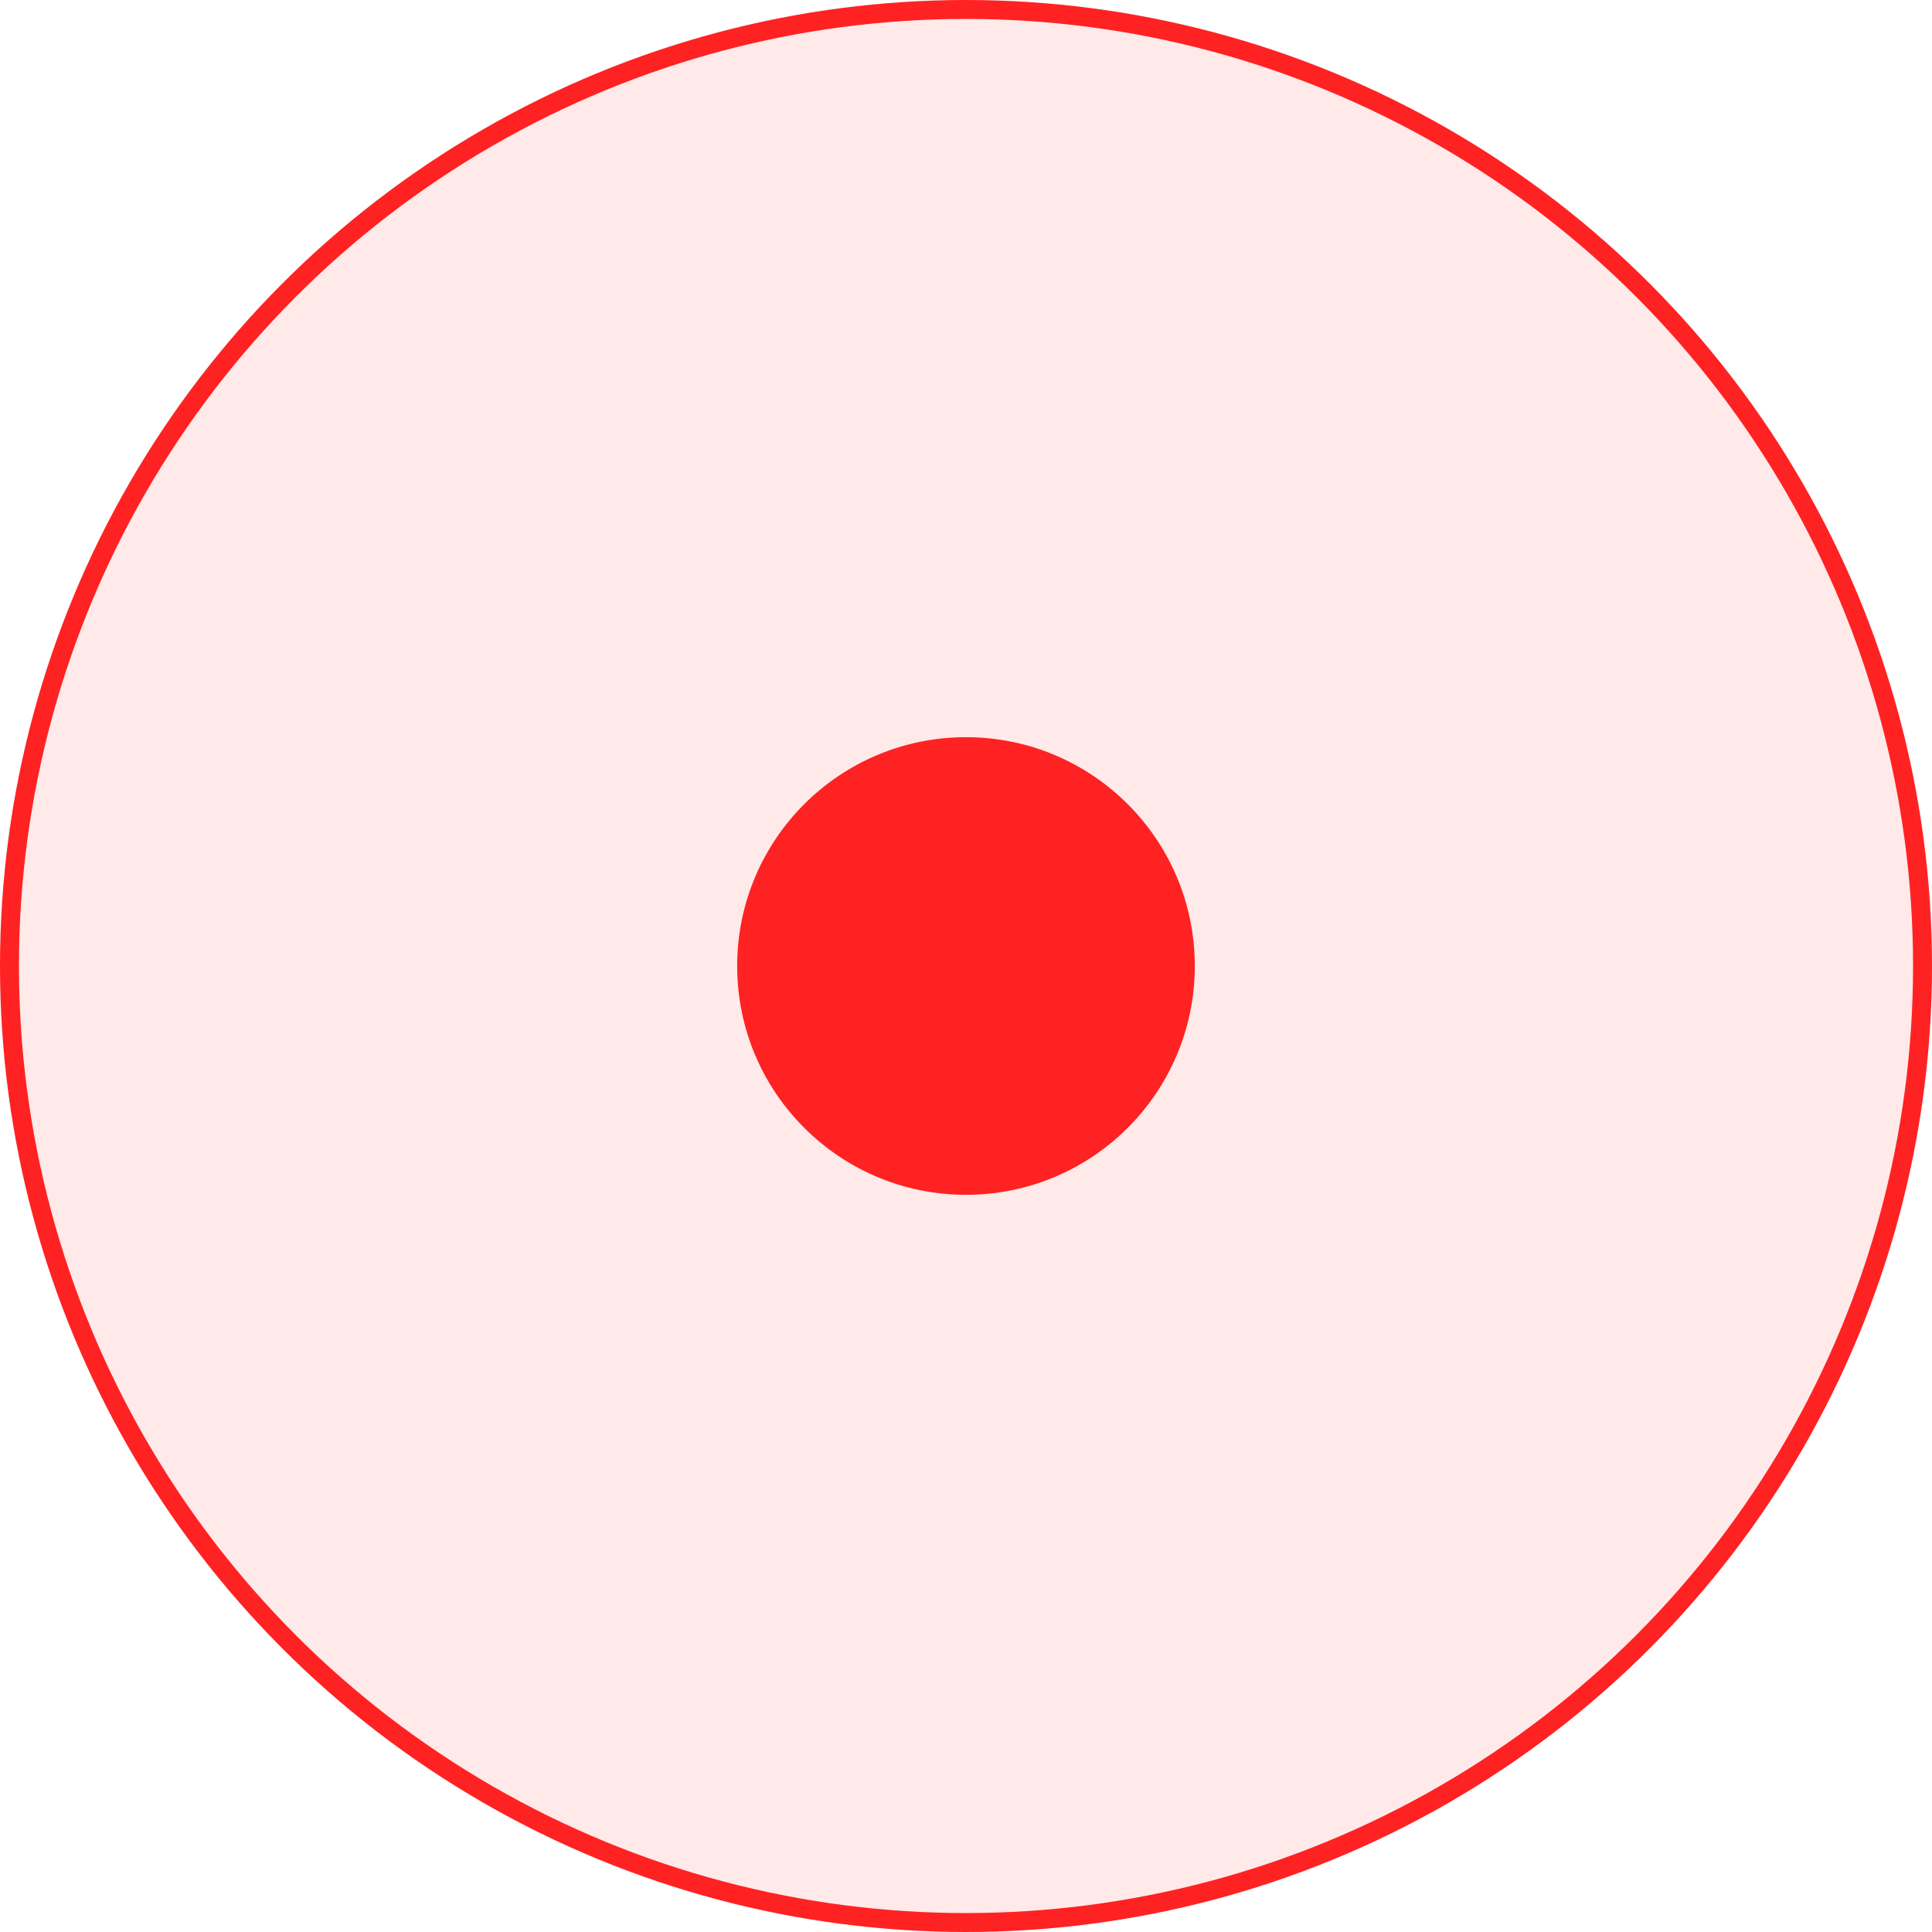
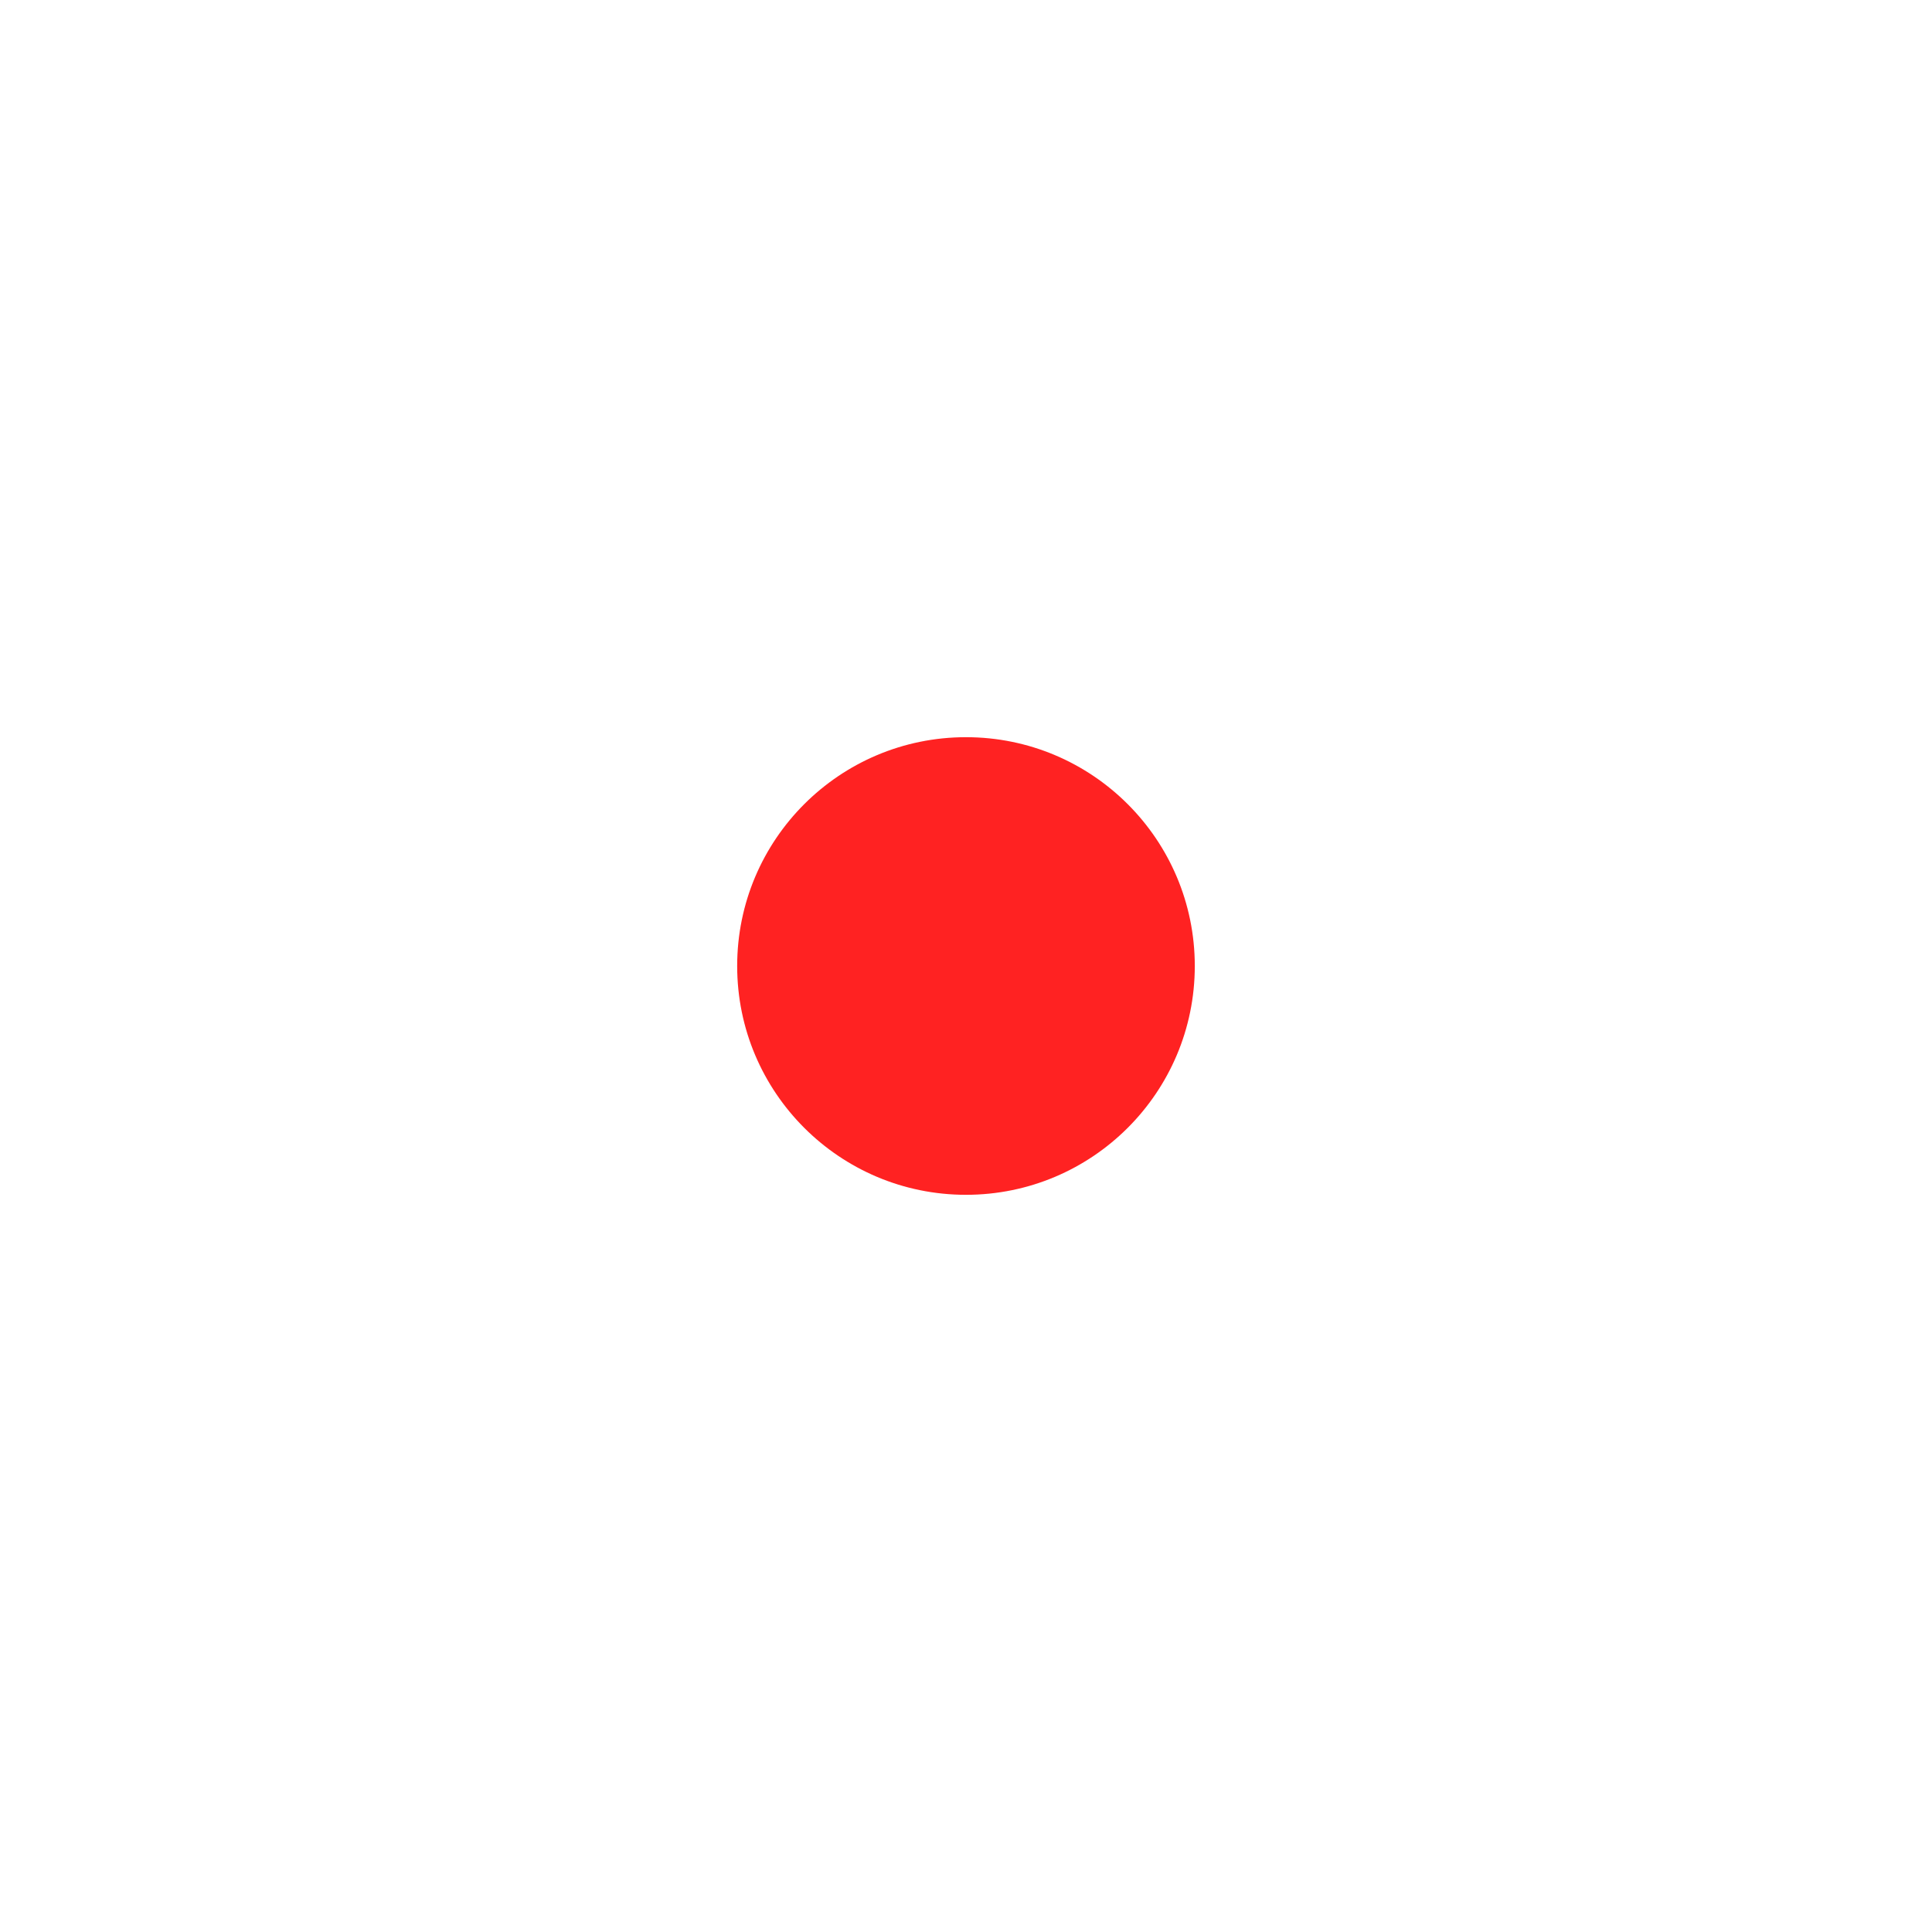
<svg xmlns="http://www.w3.org/2000/svg" width="102" height="102" viewBox="0 0 102 102" fill="none">
  <circle cx="50.999" cy="51" r="12.08" fill="#FF2222" />
-   <circle cx="51" cy="51" r="50.5" fill="#FF2222" fill-opacity="0.1" stroke="#FF2222" />
</svg>